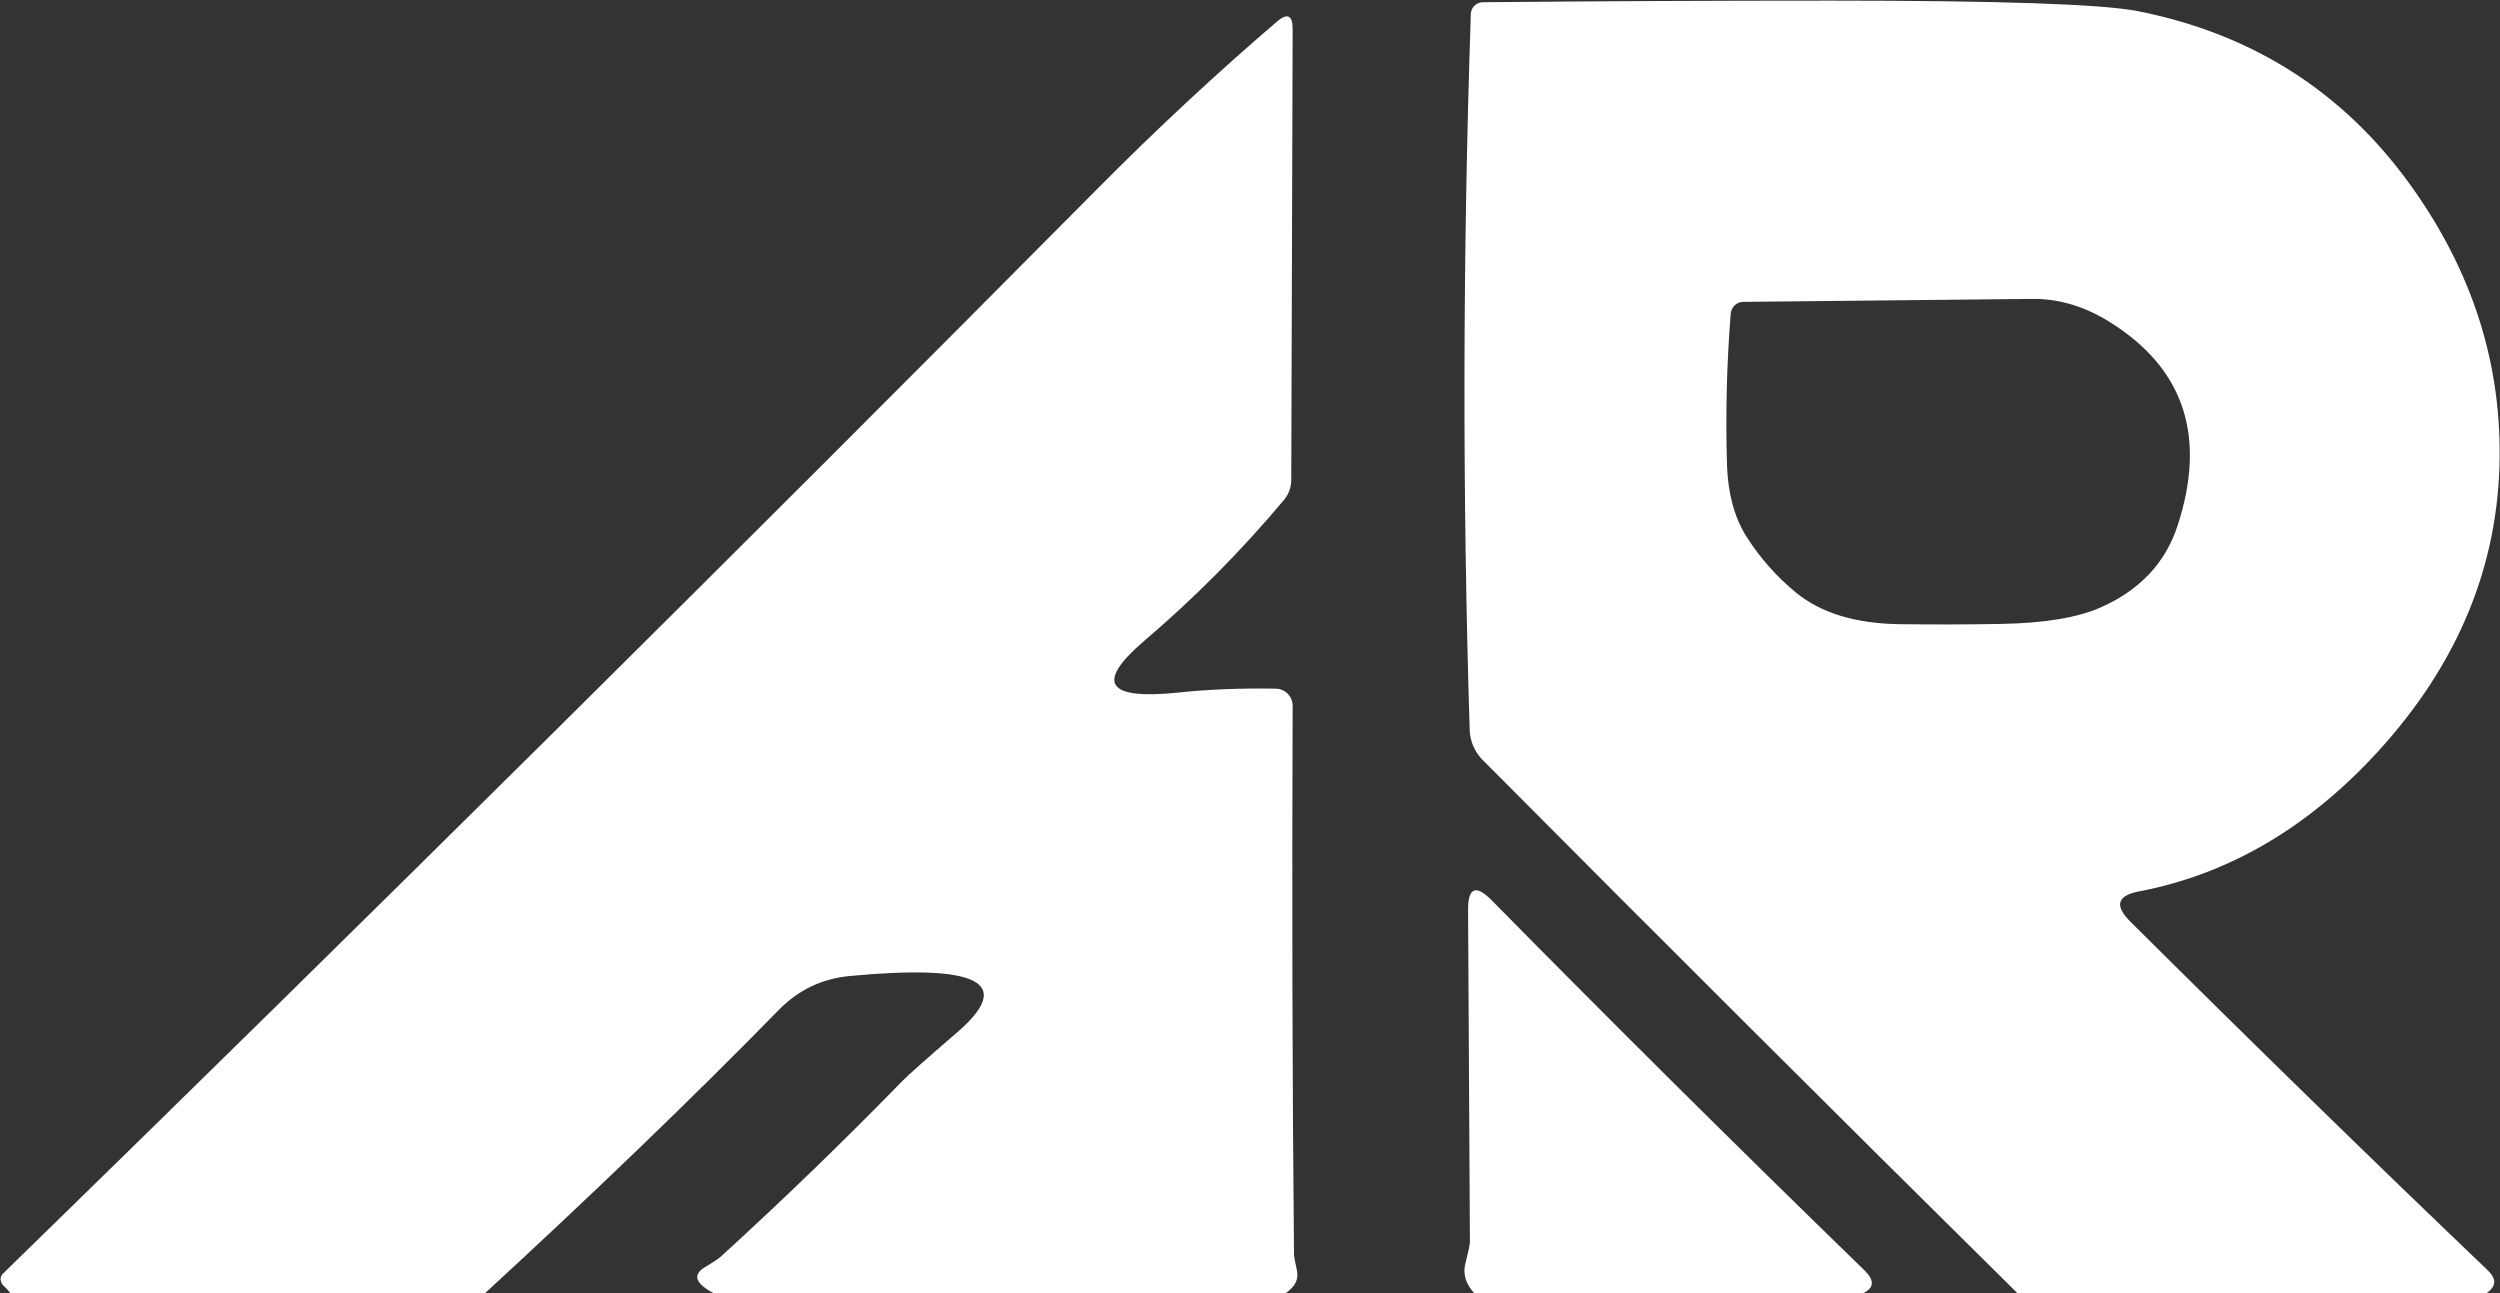
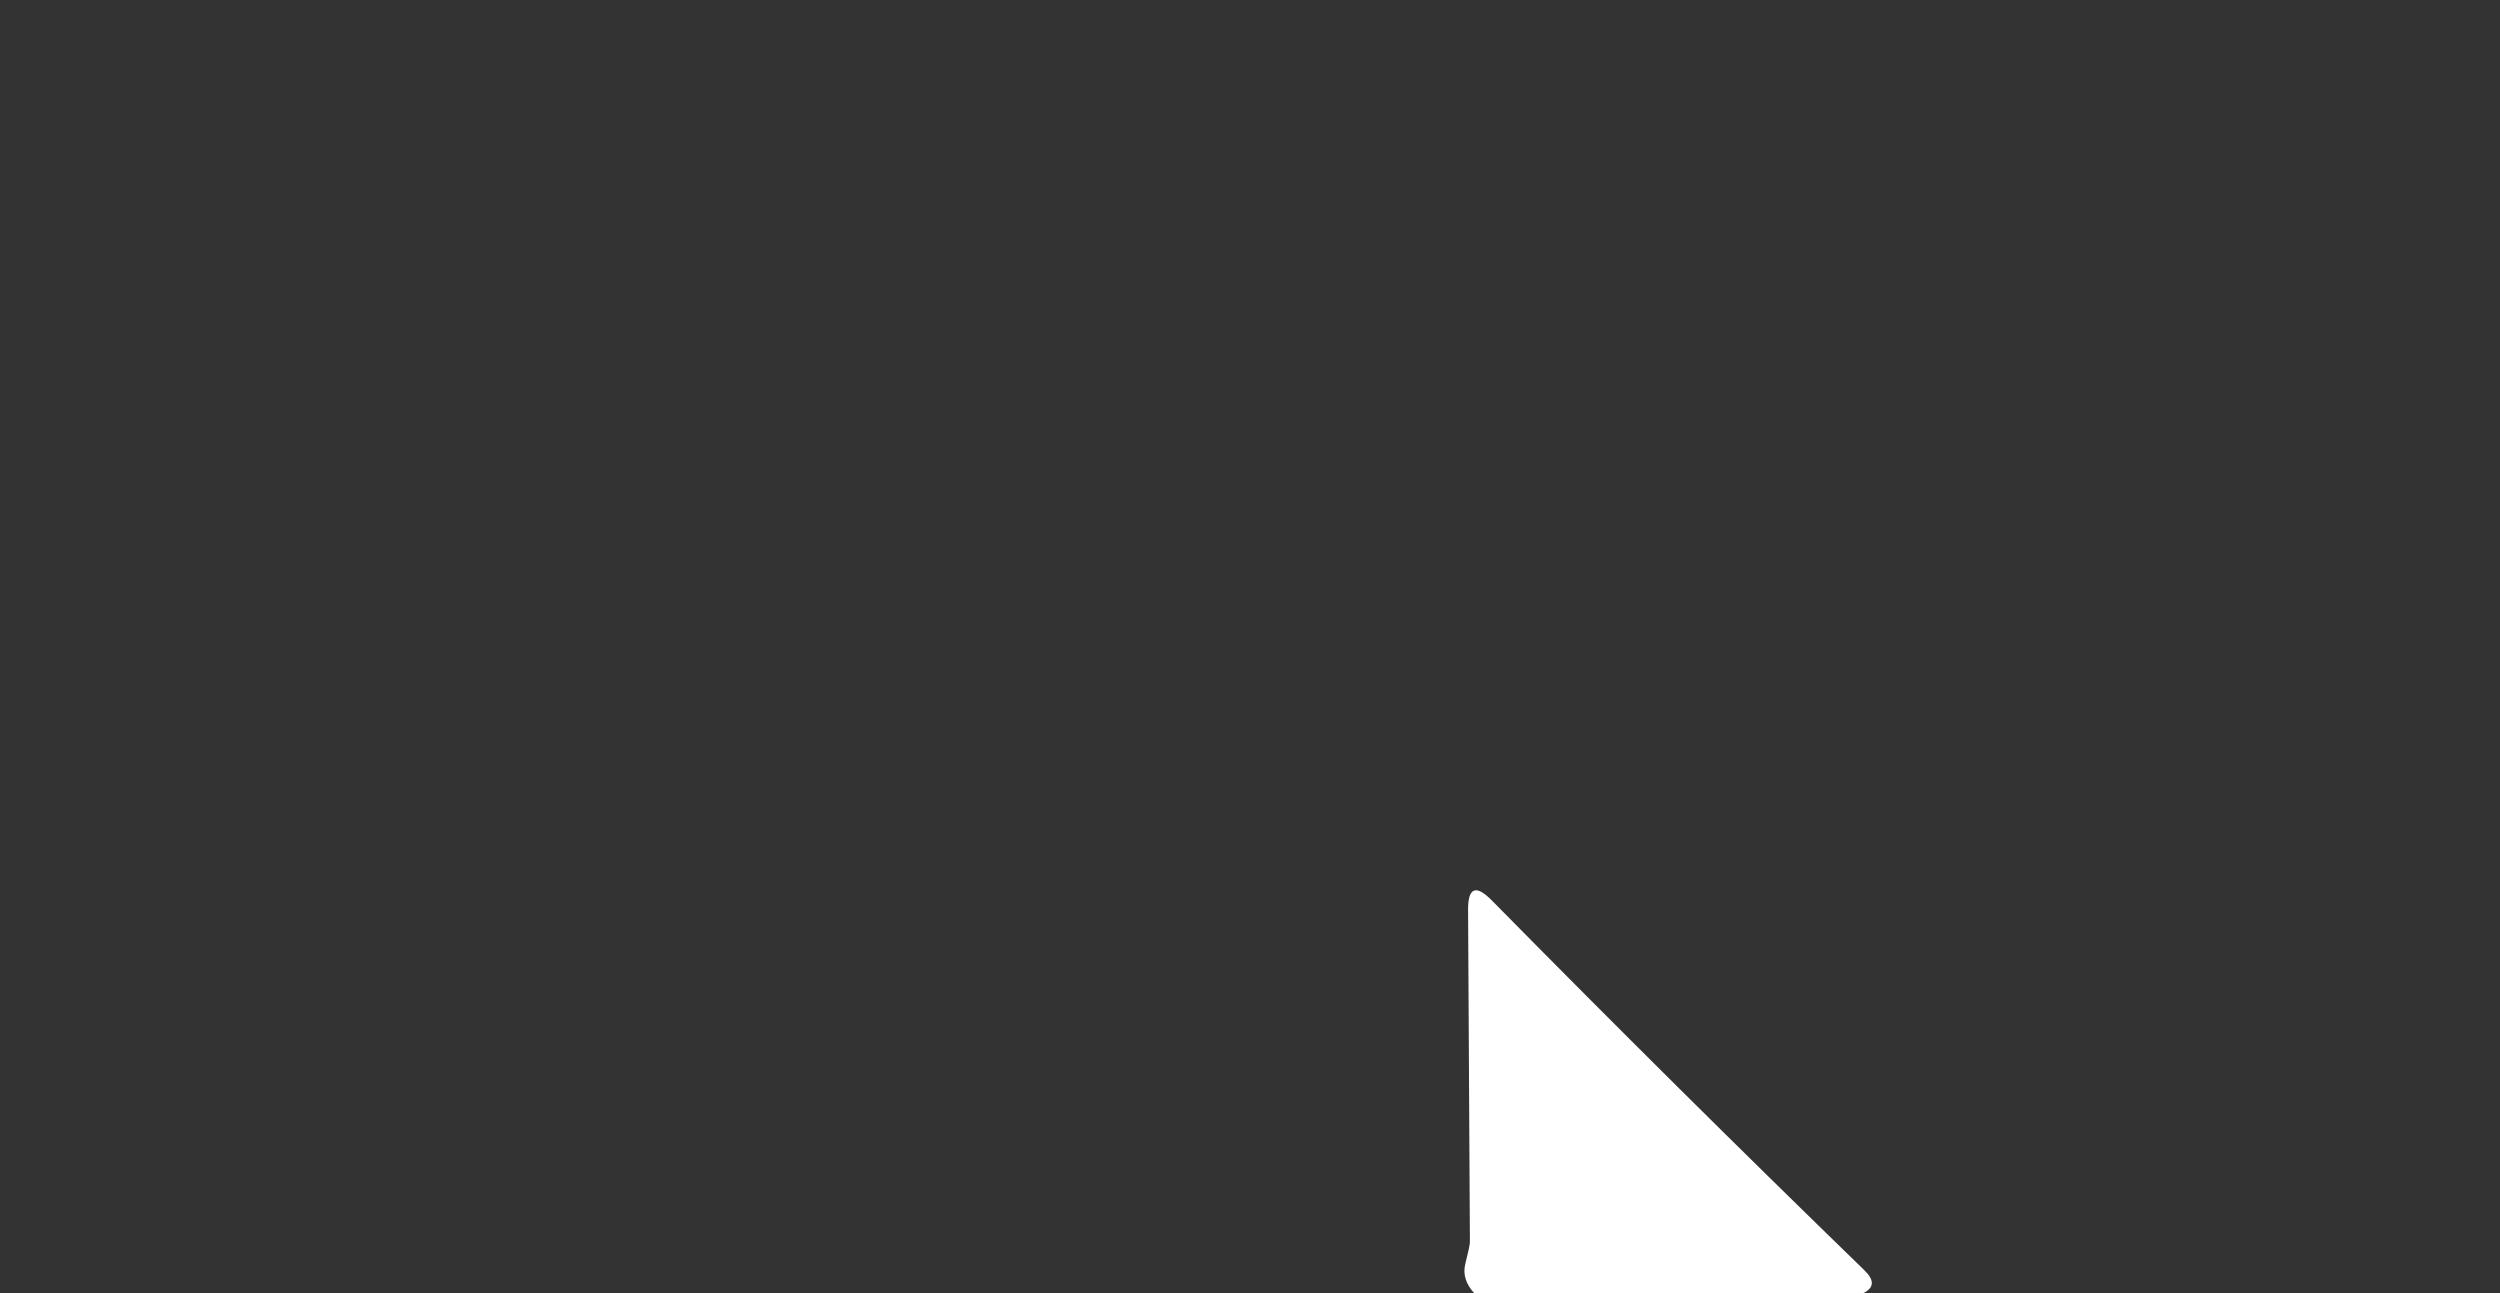
<svg xmlns="http://www.w3.org/2000/svg" width="1417" height="733" viewBox="0 0 1417 733" fill="none">
  <rect x="0" y="0" width="1417" height="733" fill="#333333" stroke="none" />
-   <path d="M1409.29 733C1320.7 733 1232.11 733 1143.52 733C1042.05 632.738 940.968 531.957 840.277 430.658C835.782 426.085 833.188 420.017 833.016 413.674C828.868 279.963 829.084 144.695 833.665 7.872C833.732 6.095 834.485 4.413 835.767 3.18C837.048 1.947 838.757 1.259 840.536 1.26C906.223 0.655 971.91 0.353 1037.6 0.353C1133.62 0.353 1191.66 2.341 1211.71 6.317C1276.28 19.109 1327.53 51.607 1365.47 103.813C1401.43 153.339 1418.5 206.97 1416.68 264.707C1414.69 325.902 1390.41 381.089 1343.82 430.269C1305.36 470.806 1261.63 495.785 1212.62 505.206C1200.09 507.54 1198.32 513.202 1207.3 522.191C1275.67 590.213 1343.26 656.161 1410.07 720.035C1415.17 724.875 1414.91 729.197 1409.29 733ZM1196.41 182.899C1181.98 173.737 1167.11 169.242 1151.82 169.415L987.943 171.101C986.161 171.133 984.453 171.857 983.157 173.129C981.861 174.401 981.071 176.129 980.942 177.972C978.695 206.495 978.004 235.061 978.868 263.67C979.387 279.574 982.974 292.928 989.629 303.732C997.494 316.178 1007.04 326.982 1018.28 336.144C1032.28 347.467 1051.56 353.344 1076.1 353.776C1095.46 354.036 1114.78 353.992 1134.05 353.647C1158.69 353.214 1177.53 350.103 1190.58 344.312C1212.79 334.545 1227.36 319.074 1234.27 297.898C1250.69 247.507 1238.07 209.174 1196.41 182.899Z" fill="white" />
-   <path d="M728.651 733C620.613 733 512.575 733 404.536 733C394.165 727.555 392.436 722.671 399.35 718.35C404.277 715.411 407.388 713.337 408.685 712.127C443.949 679.974 478.218 646.827 511.494 612.686C514.692 609.401 525.107 600.153 542.739 584.941C575.064 556.937 554.753 546.349 481.805 553.177C466.075 554.646 452.678 560.999 441.615 572.235C393.041 621.848 337.466 675.436 274.89 733C185.175 733 95.503 733 5.875 733C4.838 731.531 3.584 730.148 2.115 728.851C1.603 728.398 1.181 727.854 0.874 727.253C0.568 726.652 0.384 726.008 0.336 725.361C0.287 724.715 0.374 724.081 0.591 723.498C0.808 722.916 1.15 722.399 1.596 721.98C210.154 518.69 416.939 313.715 621.953 107.054C655.401 73.345 689.325 41.754 723.725 12.281C729.689 7.181 732.67 8.564 732.67 16.429L731.892 271.968C731.894 276.151 730.425 280.192 727.744 283.377C703.543 312.245 677.095 338.91 648.4 363.37C620.743 387.053 627.225 396.777 667.847 392.541C684.874 390.726 703.284 389.992 723.077 390.337C724.353 390.354 725.615 390.623 726.788 391.127C727.961 391.631 729.023 392.362 729.914 393.277C730.805 394.192 731.507 395.273 731.98 396.46C732.453 397.646 732.687 398.914 732.67 400.191C732.238 508.837 732.498 612.556 733.448 711.349C733.448 712.04 734.01 715.022 735.134 720.294C736.171 725.135 734.01 729.37 728.651 733Z" fill="white" />
  <path d="M1056.01 733C982.541 733 909.075 733 835.609 733C830.769 727.728 829.084 722.153 830.553 716.275C832.282 709.447 833.146 705.341 833.146 703.959L832.109 515.838C832.022 503.046 836.473 501.187 845.462 510.263C915.039 580.878 985.48 650.802 1056.79 720.035C1062.58 725.653 1062.32 729.975 1056.01 733Z" fill="white" />
</svg>